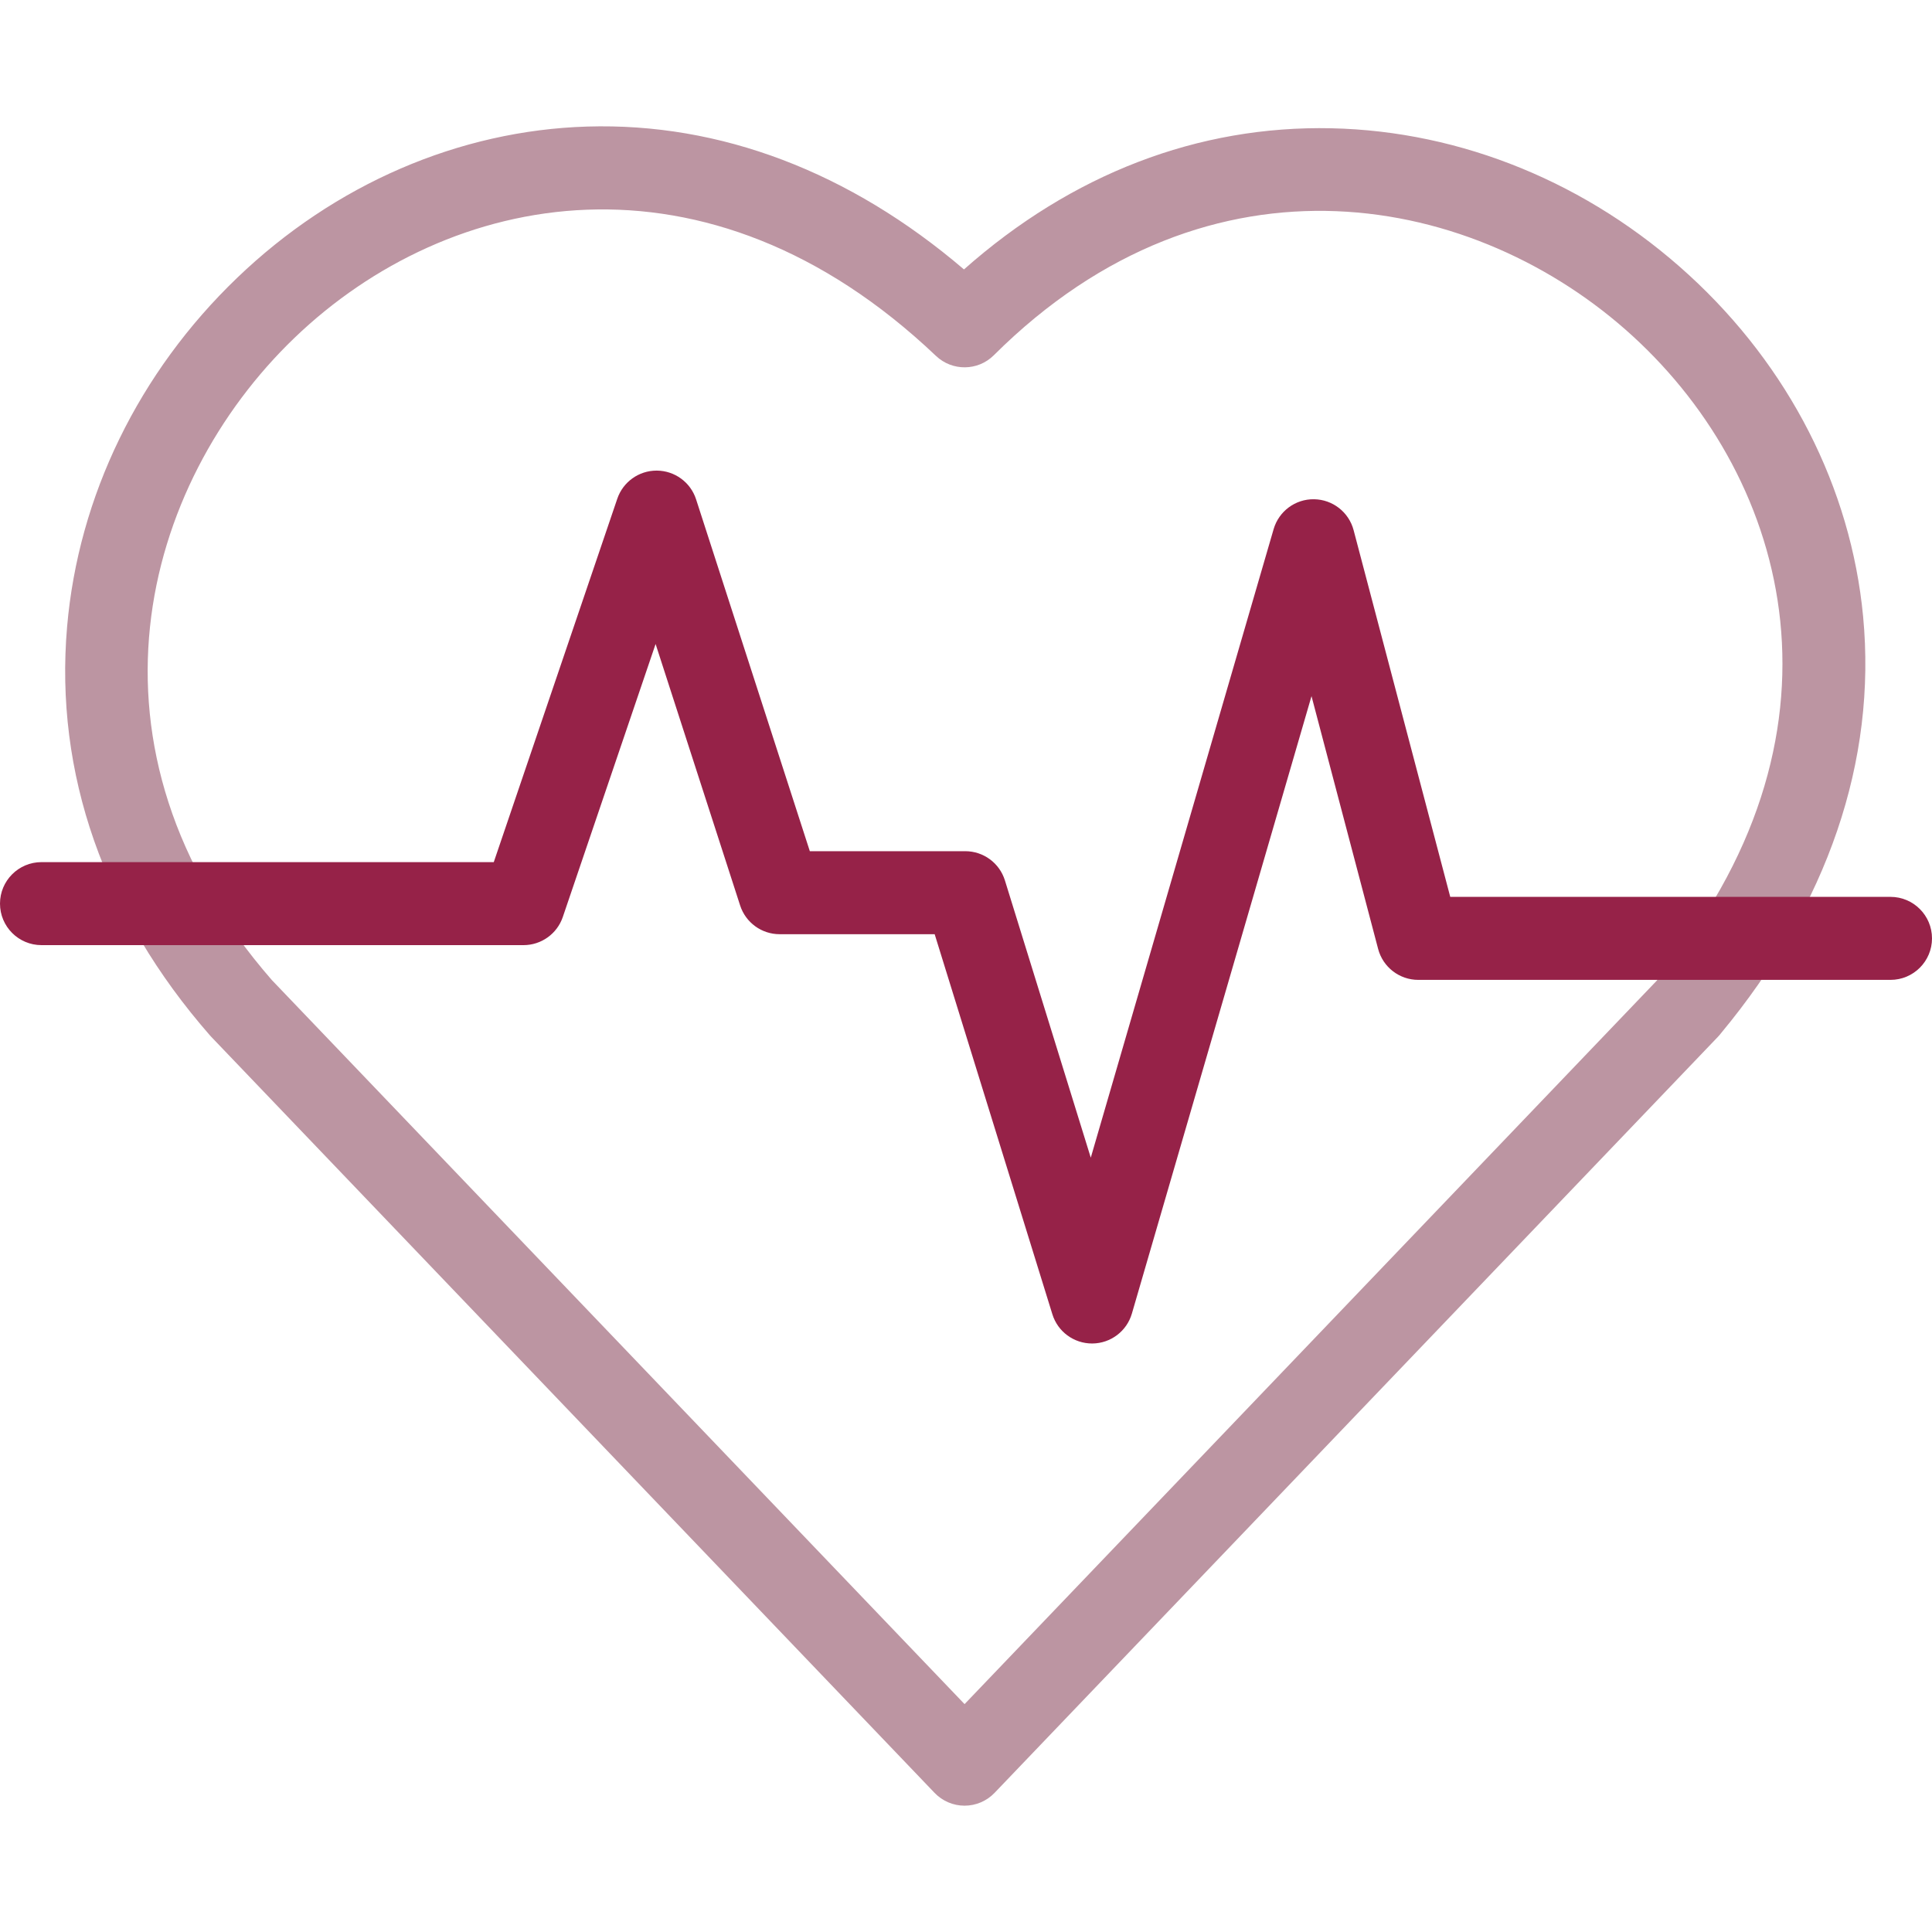
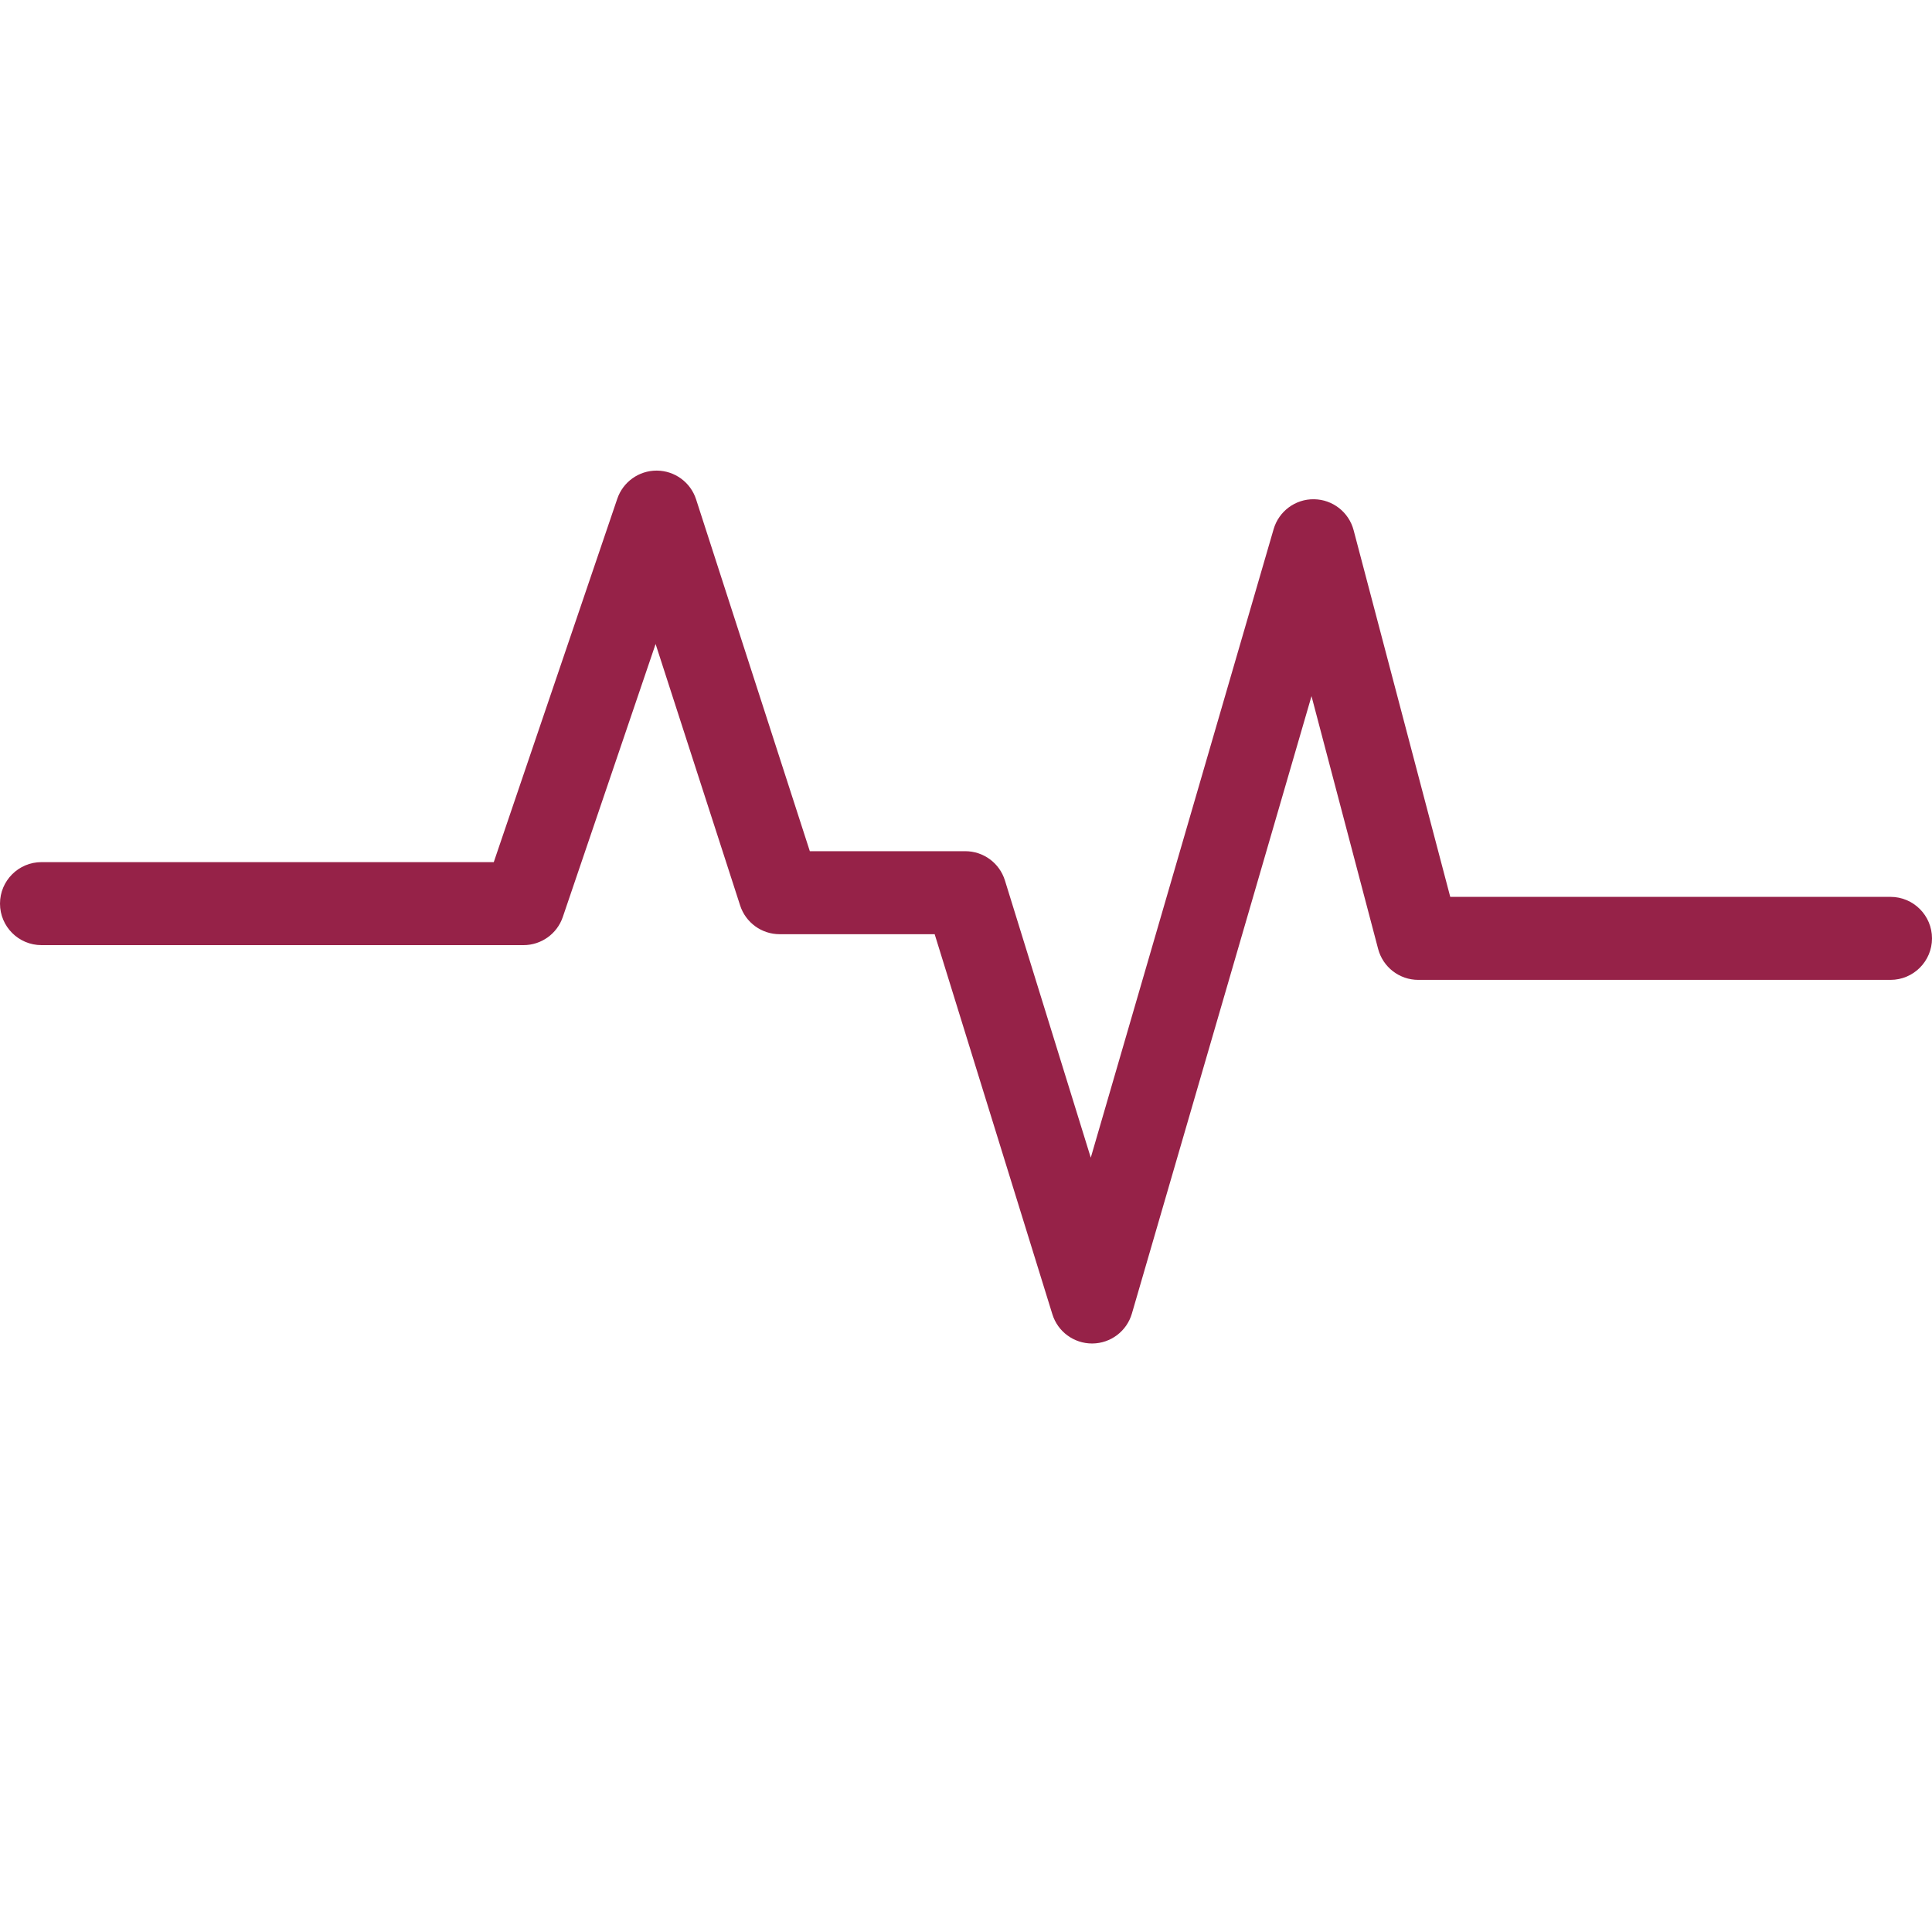
<svg xmlns="http://www.w3.org/2000/svg" width="175" height="175" viewBox="0 0 175 175" fill="none">
-   <path d="M87.37 163.558C86.344 163.558 85.362 163.138 84.653 162.397C84.112 161.832 63.146 139.917 45.075 121.028L19.135 93.915C19.097 93.875 19.059 93.834 19.022 93.792C9.411 82.809 4.935 70.009 6.077 56.778C7.098 44.948 12.568 33.721 21.479 25.167C30.317 16.682 41.58 11.815 53.194 11.463C65.24 11.1 76.968 15.56 87.316 24.404C97.069 15.763 108.517 11.352 120.61 11.619C132.404 11.876 143.898 16.593 152.974 24.902C162.047 33.208 167.653 44.194 168.76 55.835C170.001 68.897 165.548 81.952 155.881 93.597C155.797 93.708 155.706 93.814 155.608 93.916C154.115 95.477 115.105 136.249 97.98 154.147L90.086 162.398C89.377 163.138 88.396 163.558 87.37 163.558ZM24.628 88.778L50.508 115.83C64.867 130.838 81.054 147.758 87.37 154.359L92.547 148.948C109.351 131.385 147.228 91.797 150.052 88.845C168.462 66.721 162.24 43.579 147.896 30.448C133.807 17.55 109.688 12.588 90.023 32.176C88.581 33.613 86.257 33.64 84.781 32.238C64.012 12.513 40.639 17.197 26.687 30.591C12.835 43.889 6.291 67.762 24.628 88.778Z" fill="#BC95A2" />
  <path d="M98.915 121.693C97.269 121.693 95.812 120.621 95.324 119.046L84.662 84.62H70.618C68.988 84.62 67.543 83.568 67.041 82.017L59.384 58.333L50.979 83.061C50.461 84.585 49.029 85.61 47.419 85.61H3.76C1.683 85.61 0 83.927 0 81.85C0 79.774 1.683 78.091 3.76 78.091H44.726L55.913 45.177C56.432 43.652 57.864 42.627 59.473 42.627H59.501C61.122 42.639 62.552 43.688 63.051 45.23L73.354 77.101H87.433C89.082 77.101 90.538 78.174 91.025 79.748L98.802 104.861L115.364 47.931C115.836 46.308 117.332 45.195 119.022 45.222C120.711 45.243 122.179 46.389 122.61 48.023L131.363 81.238H171.24C173.317 81.238 175 82.921 175 84.998C175 87.074 173.317 88.757 171.24 88.757H128.467C126.759 88.757 125.267 87.607 124.831 85.956L118.796 63.056L102.526 118.984C102.062 120.578 100.608 121.679 98.948 121.693C98.937 121.693 98.926 121.693 98.915 121.693Z" fill="#962248" />
</svg>